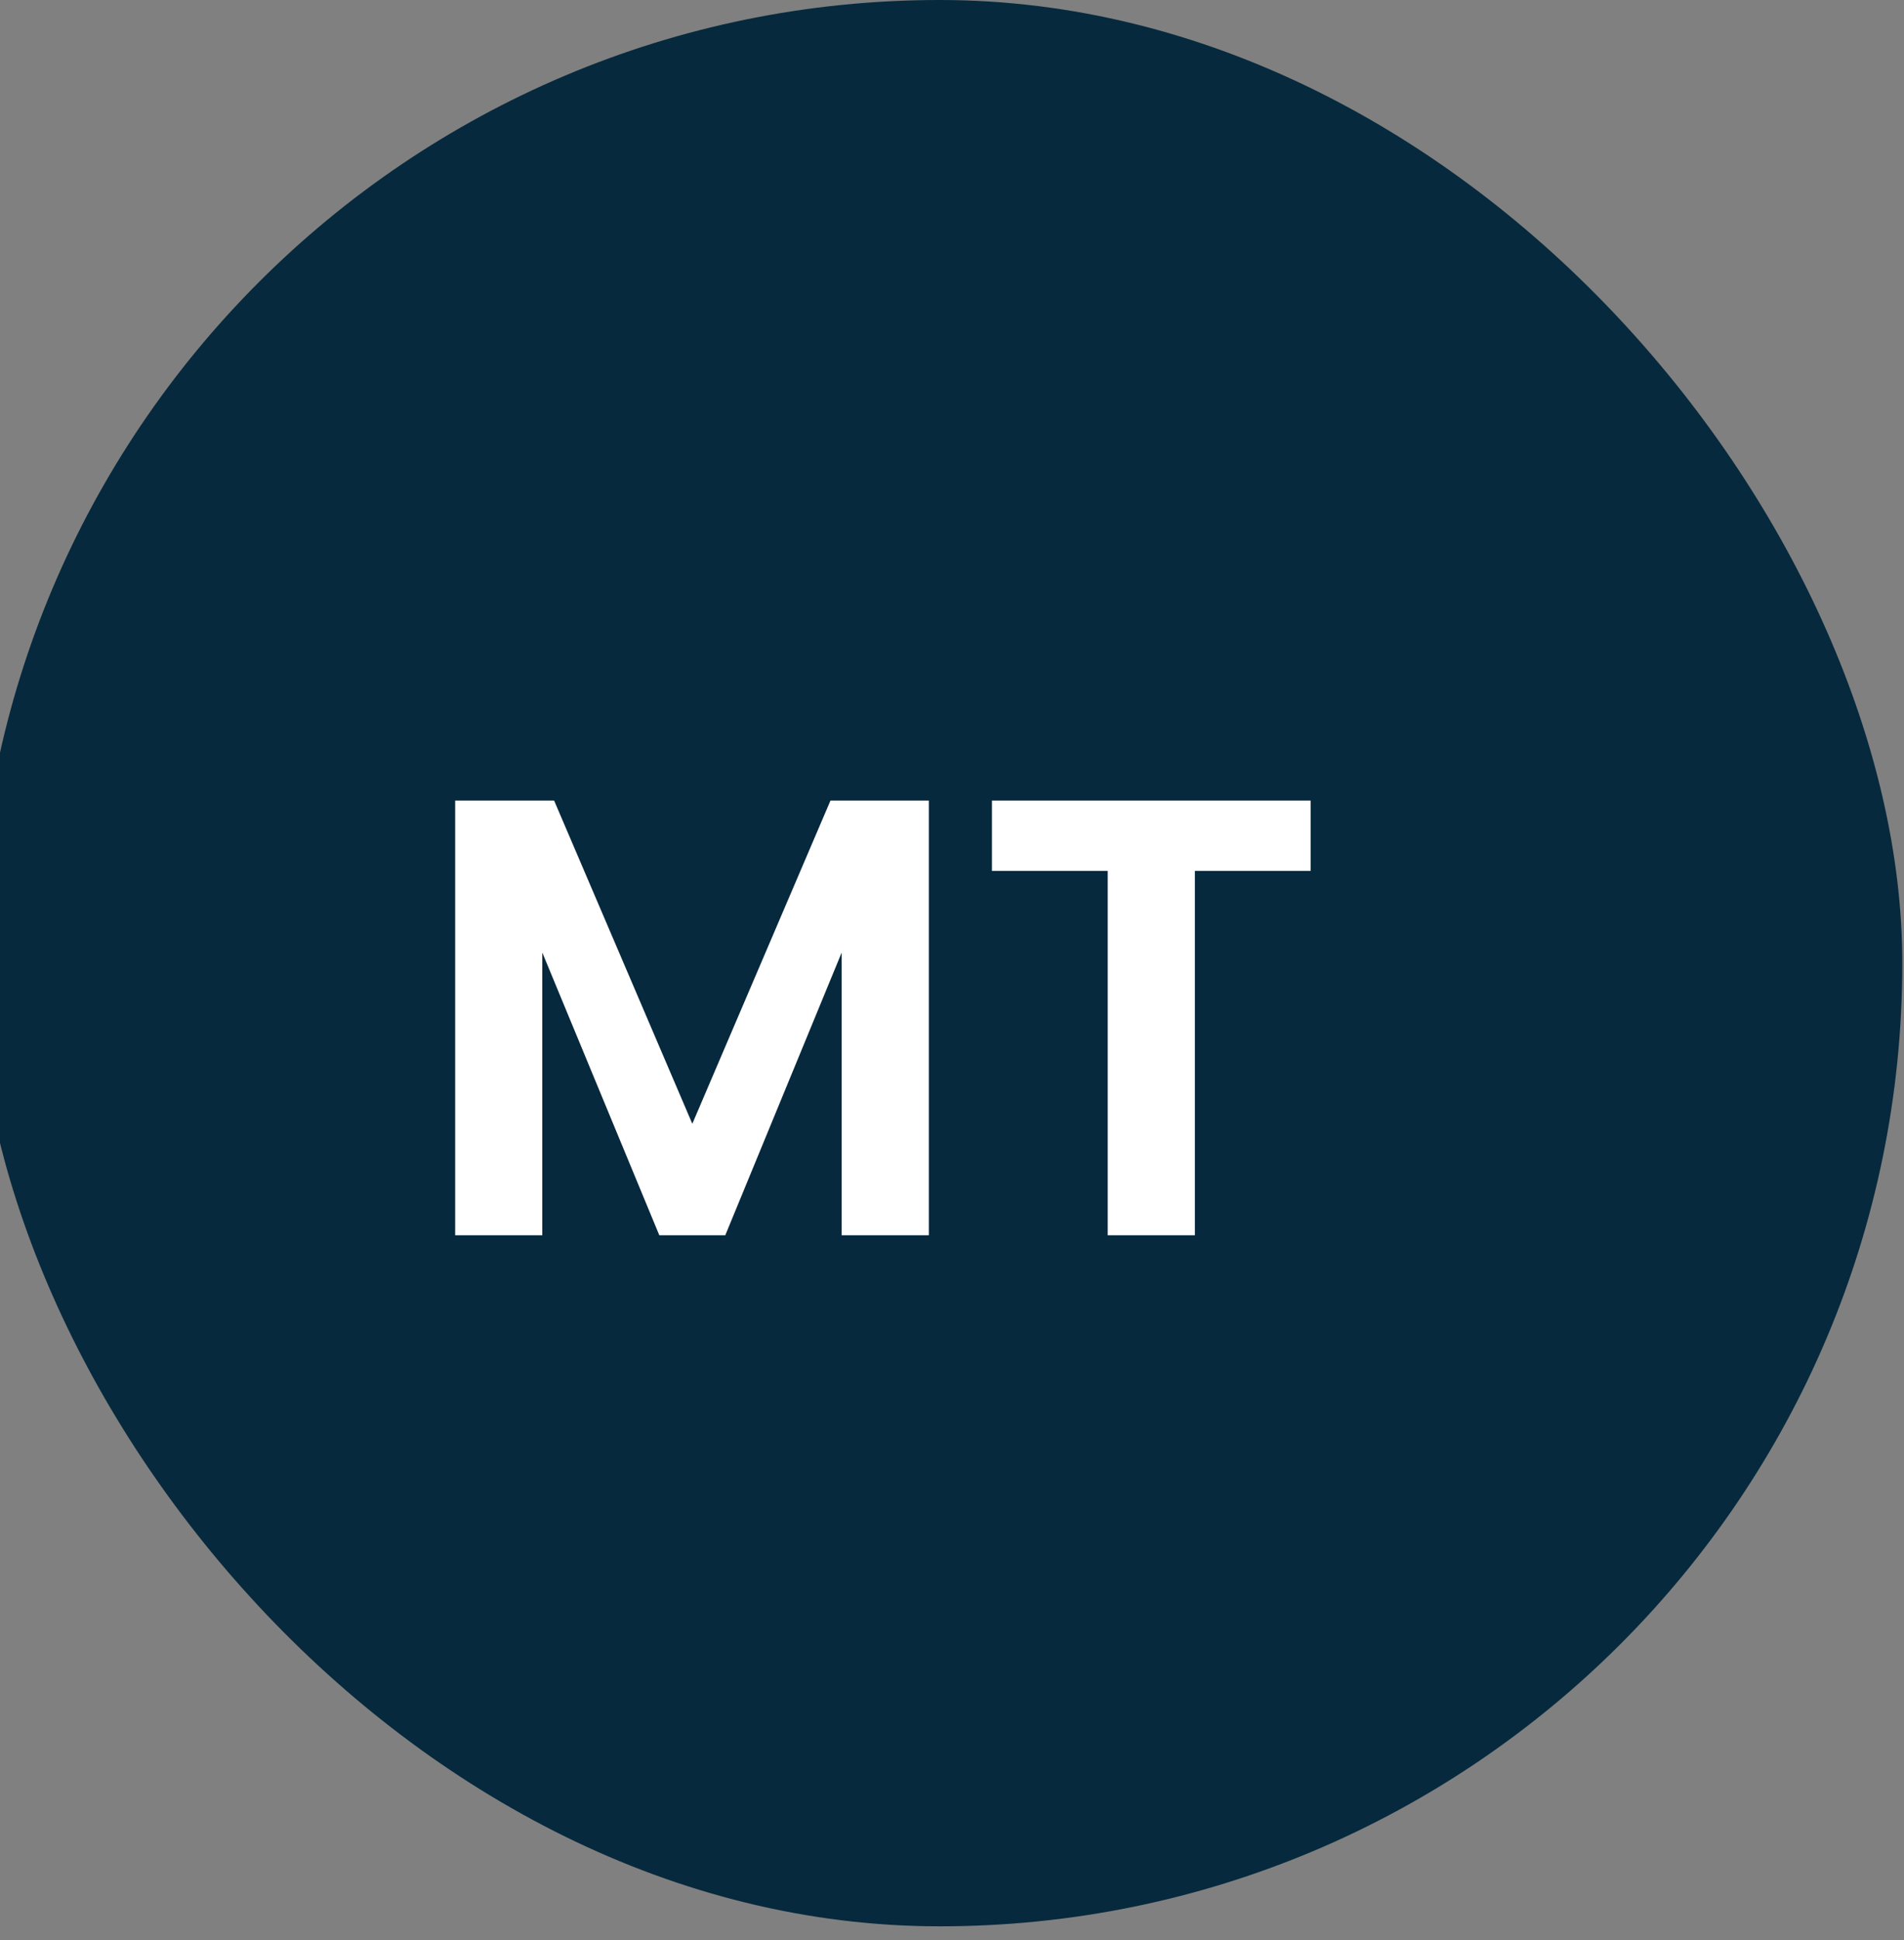
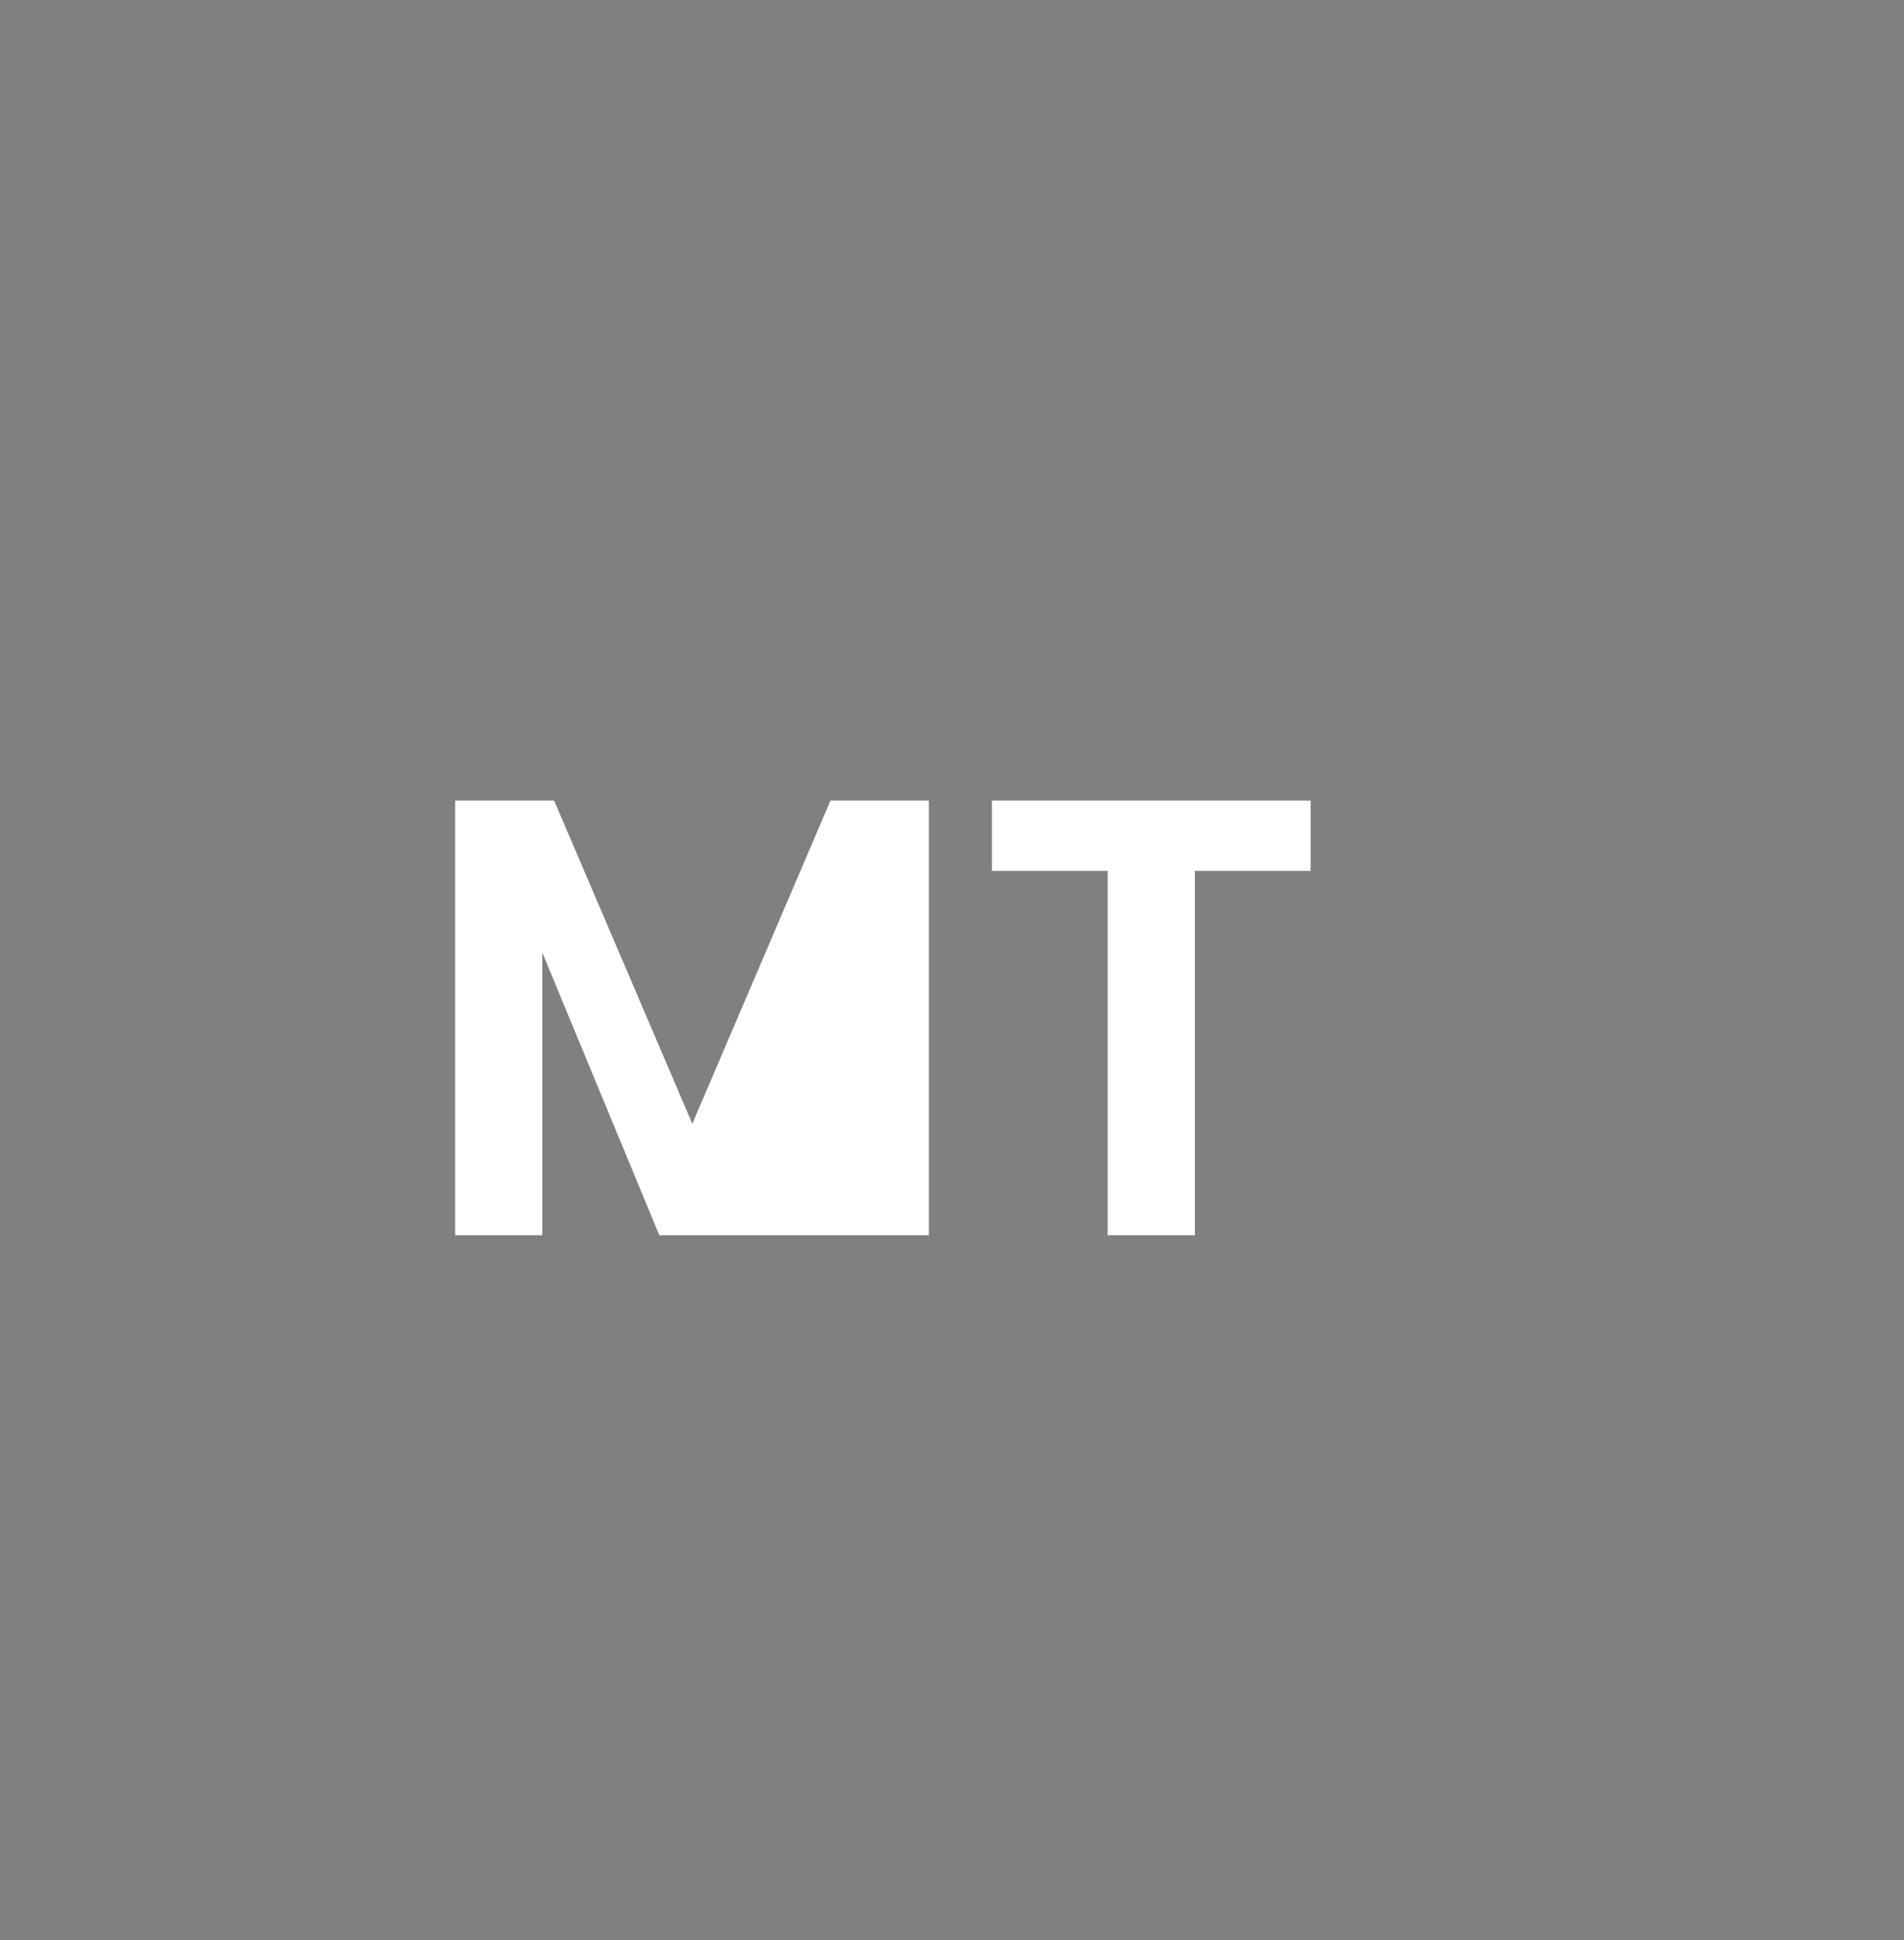
<svg xmlns="http://www.w3.org/2000/svg" width="54" height="55" viewBox="0 0 54 55" fill="none">
  <rect x="0" y="0" width="54" height="55" fill="#808080" stroke="none" />
-   <rect x="-0.654" width="54.606" height="54.606" rx="27.303" fill="#06293D" />
-   <path d="M26.343 22.695V35.016H23.871V27.002L20.57 35.016H18.699L15.38 27.002V35.016H12.909V22.695H15.716L19.635 31.856L23.553 22.695H26.343ZM37.171 22.695V24.689H33.888V35.016H31.416V24.689H28.133V22.695H37.171Z" fill="white" />
+   <path d="M26.343 22.695V35.016H23.871L20.57 35.016H18.699L15.38 27.002V35.016H12.909V22.695H15.716L19.635 31.856L23.553 22.695H26.343ZM37.171 22.695V24.689H33.888V35.016H31.416V24.689H28.133V22.695H37.171Z" fill="white" />
</svg>